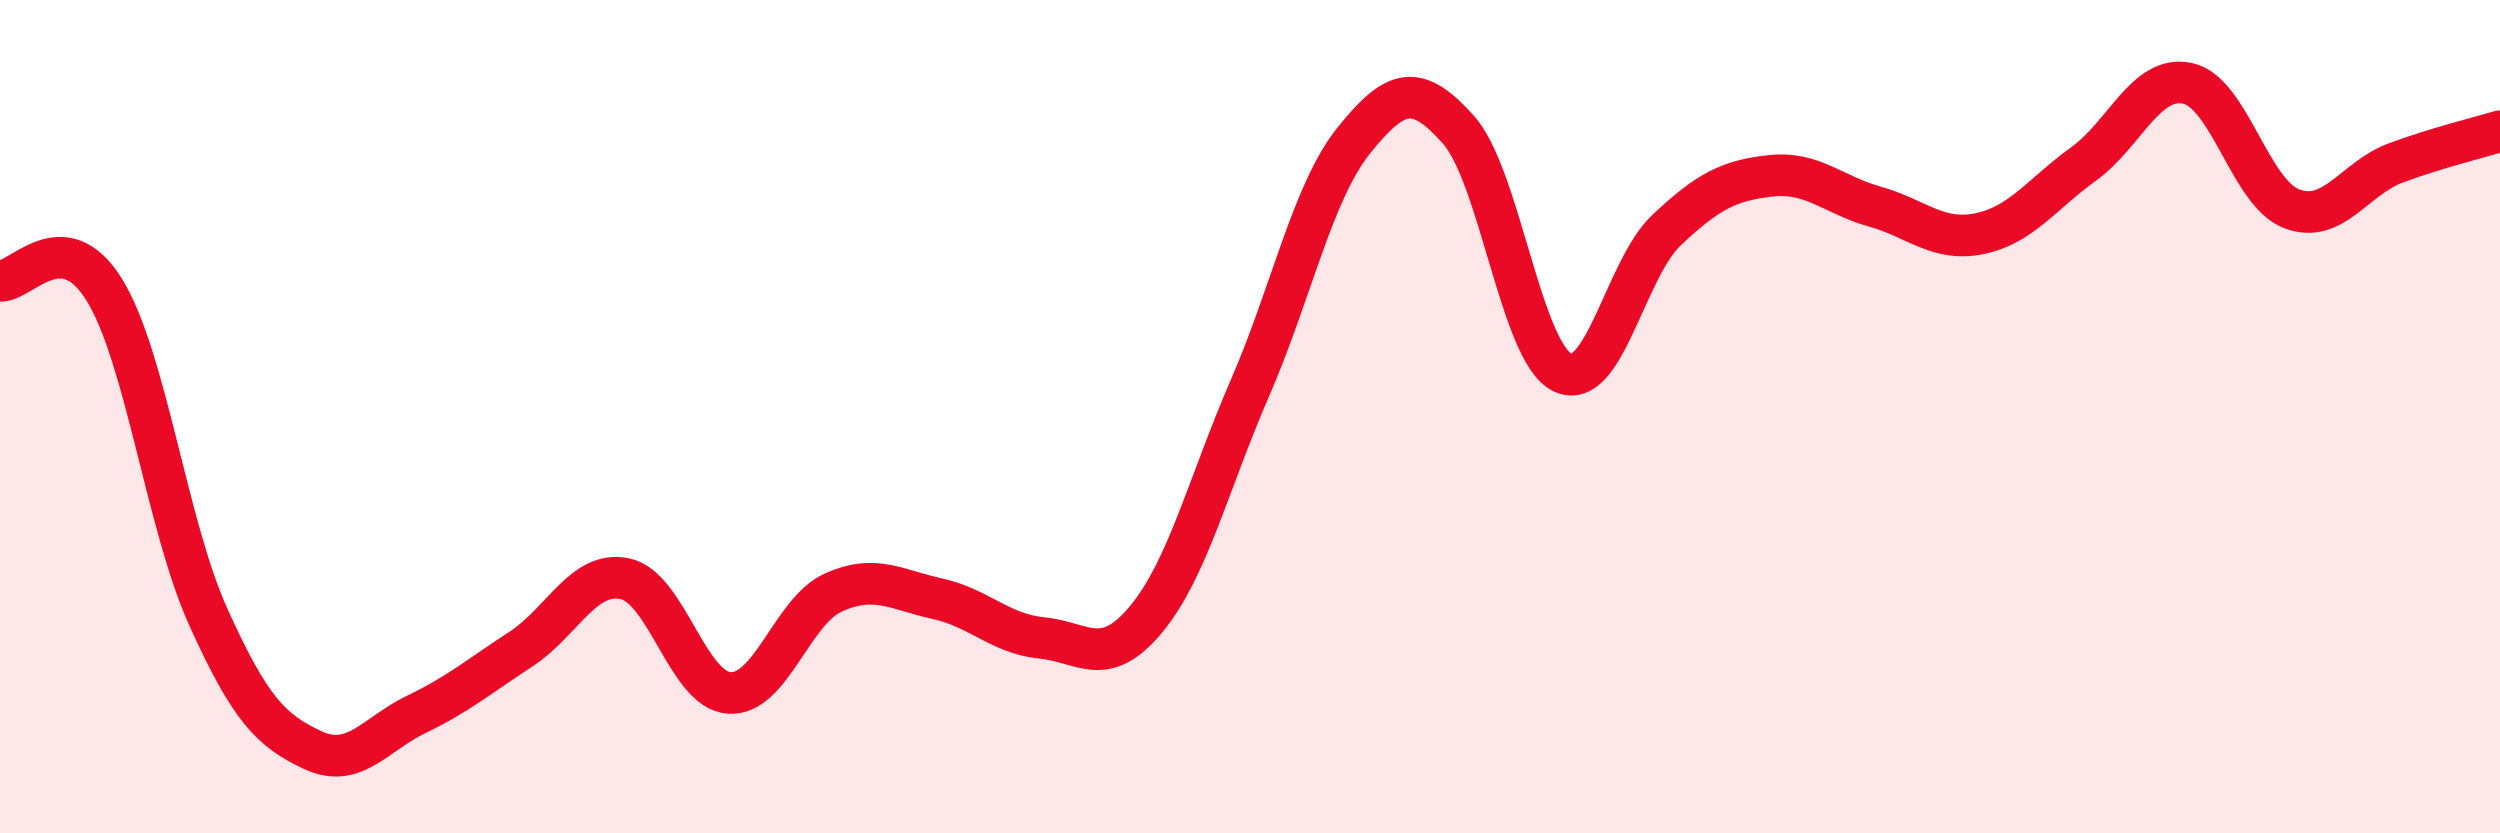
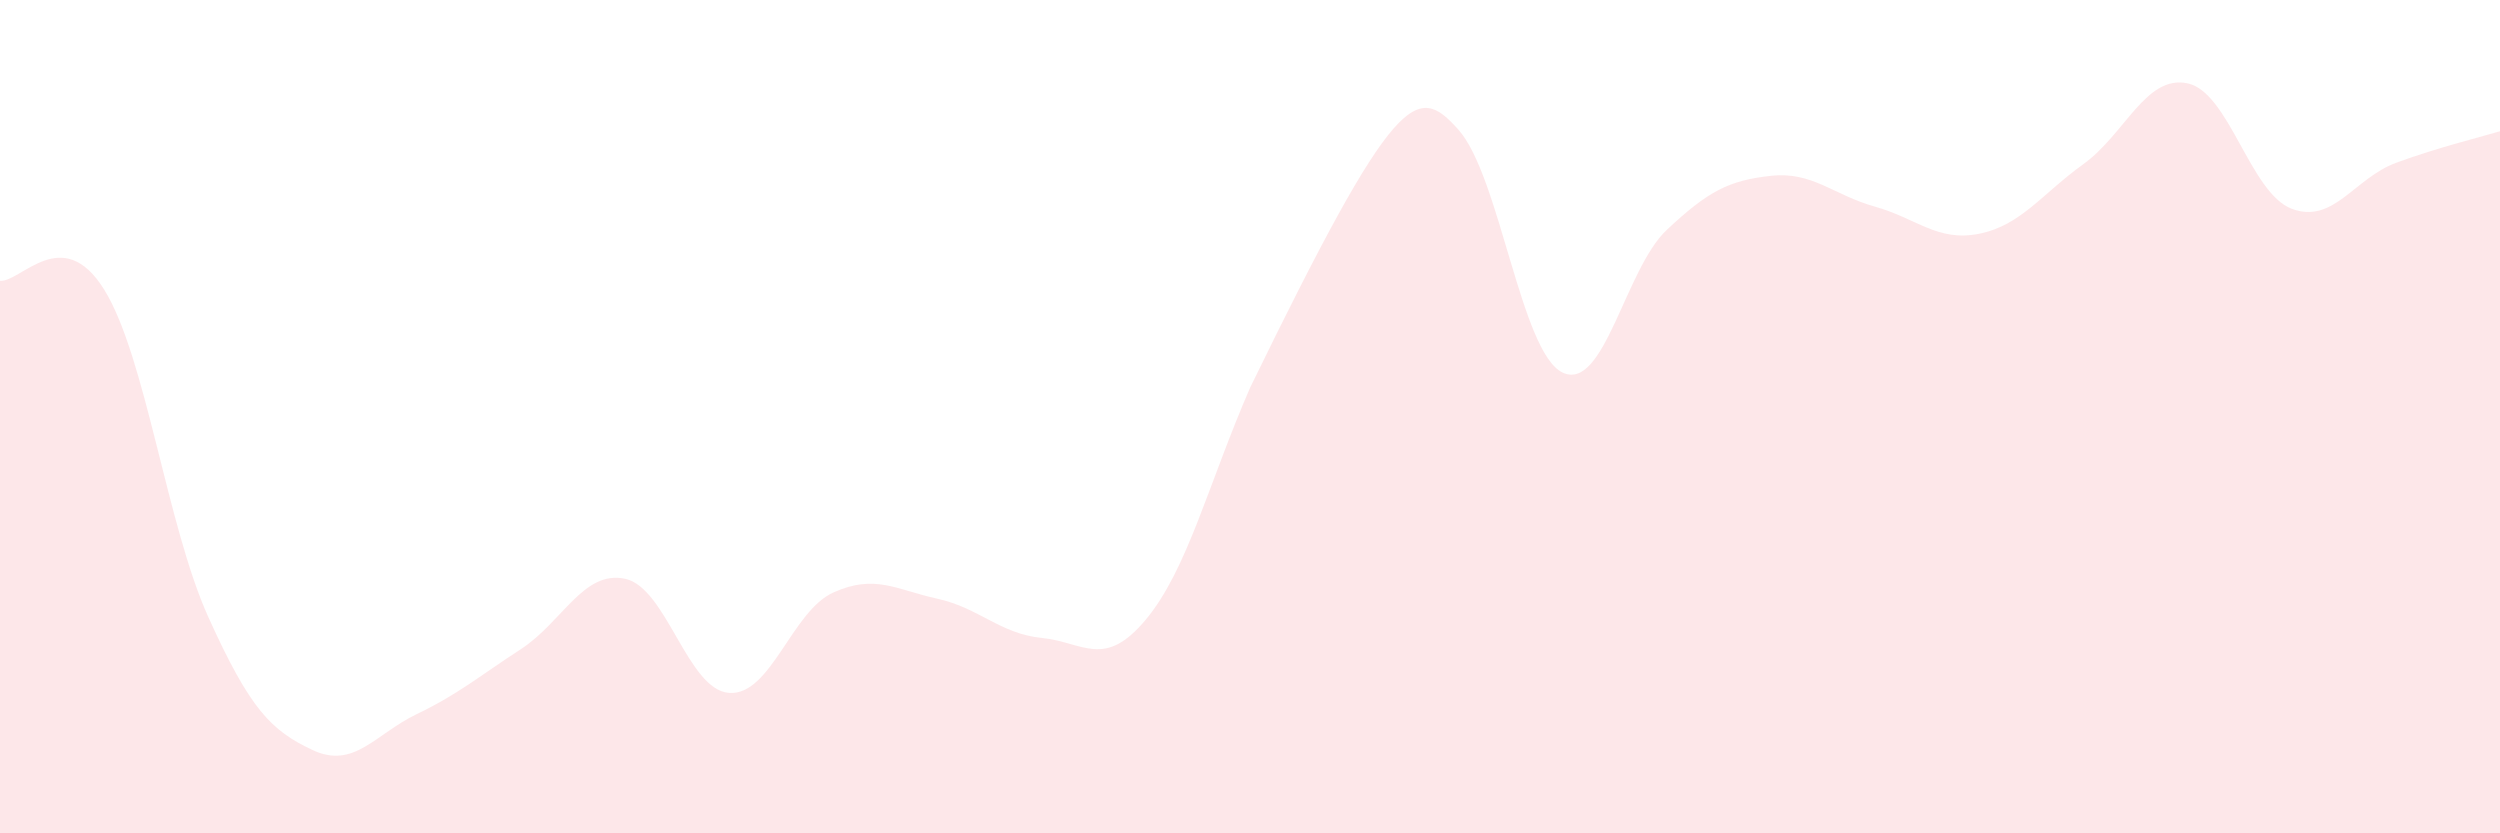
<svg xmlns="http://www.w3.org/2000/svg" width="60" height="20" viewBox="0 0 60 20">
-   <path d="M 0,6.74 C 0.5,6.78 1.5,5.34 2.5,6.95 C 3.5,8.56 4,12.6 5,14.81 C 6,17.02 6.5,17.53 7.5,18 C 8.5,18.47 9,17.62 10,17.14 C 11,16.66 11.5,16.23 12.5,15.58 C 13.5,14.93 14,13.68 15,13.89 C 16,14.1 16.5,16.56 17.5,16.63 C 18.5,16.7 19,14.67 20,14.22 C 21,13.77 21.5,14.15 22.5,14.37 C 23.5,14.59 24,15.21 25,15.31 C 26,15.41 26.5,16.07 27.5,14.87 C 28.5,13.67 29,11.61 30,9.31 C 31,7.01 31.5,4.6 32.5,3.36 C 33.5,2.12 34,1.99 35,3.11 C 36,4.23 36.5,8.46 37.5,8.94 C 38.5,9.42 39,6.46 40,5.52 C 41,4.58 41.5,4.33 42.5,4.22 C 43.5,4.11 44,4.68 45,4.96 C 46,5.24 46.5,5.81 47.5,5.61 C 48.5,5.41 49,4.66 50,3.94 C 51,3.22 51.5,1.79 52.5,2 C 53.5,2.21 54,4.63 55,5.01 C 56,5.39 56.5,4.28 57.5,3.91 C 58.5,3.54 59.5,3.3 60,3.15L60 20L0 20Z" fill="#EB0A25" opacity="0.1" stroke-linecap="round" stroke-linejoin="round" />
-   <path d="M 0,6.74 C 0.5,6.78 1.5,5.34 2.5,6.95 C 3.5,8.56 4,12.6 5,14.81 C 6,17.02 6.5,17.53 7.5,18 C 8.5,18.47 9,17.62 10,17.14 C 11,16.66 11.5,16.23 12.5,15.58 C 13.5,14.93 14,13.68 15,13.89 C 16,14.1 16.5,16.56 17.5,16.63 C 18.5,16.7 19,14.67 20,14.22 C 21,13.77 21.5,14.15 22.5,14.37 C 23.5,14.59 24,15.21 25,15.31 C 26,15.41 26.5,16.07 27.5,14.87 C 28.5,13.67 29,11.61 30,9.31 C 31,7.01 31.5,4.6 32.5,3.36 C 33.5,2.12 34,1.99 35,3.11 C 36,4.23 36.5,8.46 37.5,8.94 C 38.5,9.42 39,6.46 40,5.52 C 41,4.58 41.5,4.33 42.5,4.22 C 43.5,4.11 44,4.68 45,4.96 C 46,5.24 46.5,5.81 47.5,5.61 C 48.5,5.41 49,4.66 50,3.94 C 51,3.22 51.5,1.79 52.5,2 C 53.5,2.21 54,4.63 55,5.01 C 56,5.39 56.5,4.28 57.5,3.91 C 58.5,3.54 59.5,3.3 60,3.15" stroke="#EB0A25" stroke-width="1" fill="none" stroke-linecap="round" stroke-linejoin="round" />
+   <path d="M 0,6.74 C 0.5,6.78 1.5,5.34 2.5,6.95 C 3.5,8.56 4,12.6 5,14.81 C 6,17.02 6.5,17.53 7.5,18 C 8.5,18.47 9,17.62 10,17.14 C 11,16.66 11.5,16.23 12.5,15.58 C 13.5,14.93 14,13.68 15,13.89 C 16,14.1 16.5,16.56 17.5,16.63 C 18.5,16.7 19,14.67 20,14.22 C 21,13.77 21.5,14.15 22.5,14.37 C 23.5,14.59 24,15.21 25,15.31 C 26,15.41 26.5,16.07 27.5,14.87 C 28.5,13.67 29,11.61 30,9.31 C 33.5,2.12 34,1.99 35,3.11 C 36,4.23 36.5,8.46 37.5,8.94 C 38.5,9.42 39,6.46 40,5.52 C 41,4.58 41.5,4.33 42.5,4.22 C 43.5,4.11 44,4.68 45,4.96 C 46,5.24 46.5,5.81 47.5,5.61 C 48.5,5.41 49,4.66 50,3.94 C 51,3.22 51.5,1.79 52.5,2 C 53.5,2.21 54,4.63 55,5.01 C 56,5.39 56.5,4.28 57.5,3.91 C 58.5,3.54 59.5,3.3 60,3.15L60 20L0 20Z" fill="#EB0A25" opacity="0.1" stroke-linecap="round" stroke-linejoin="round" />
</svg>